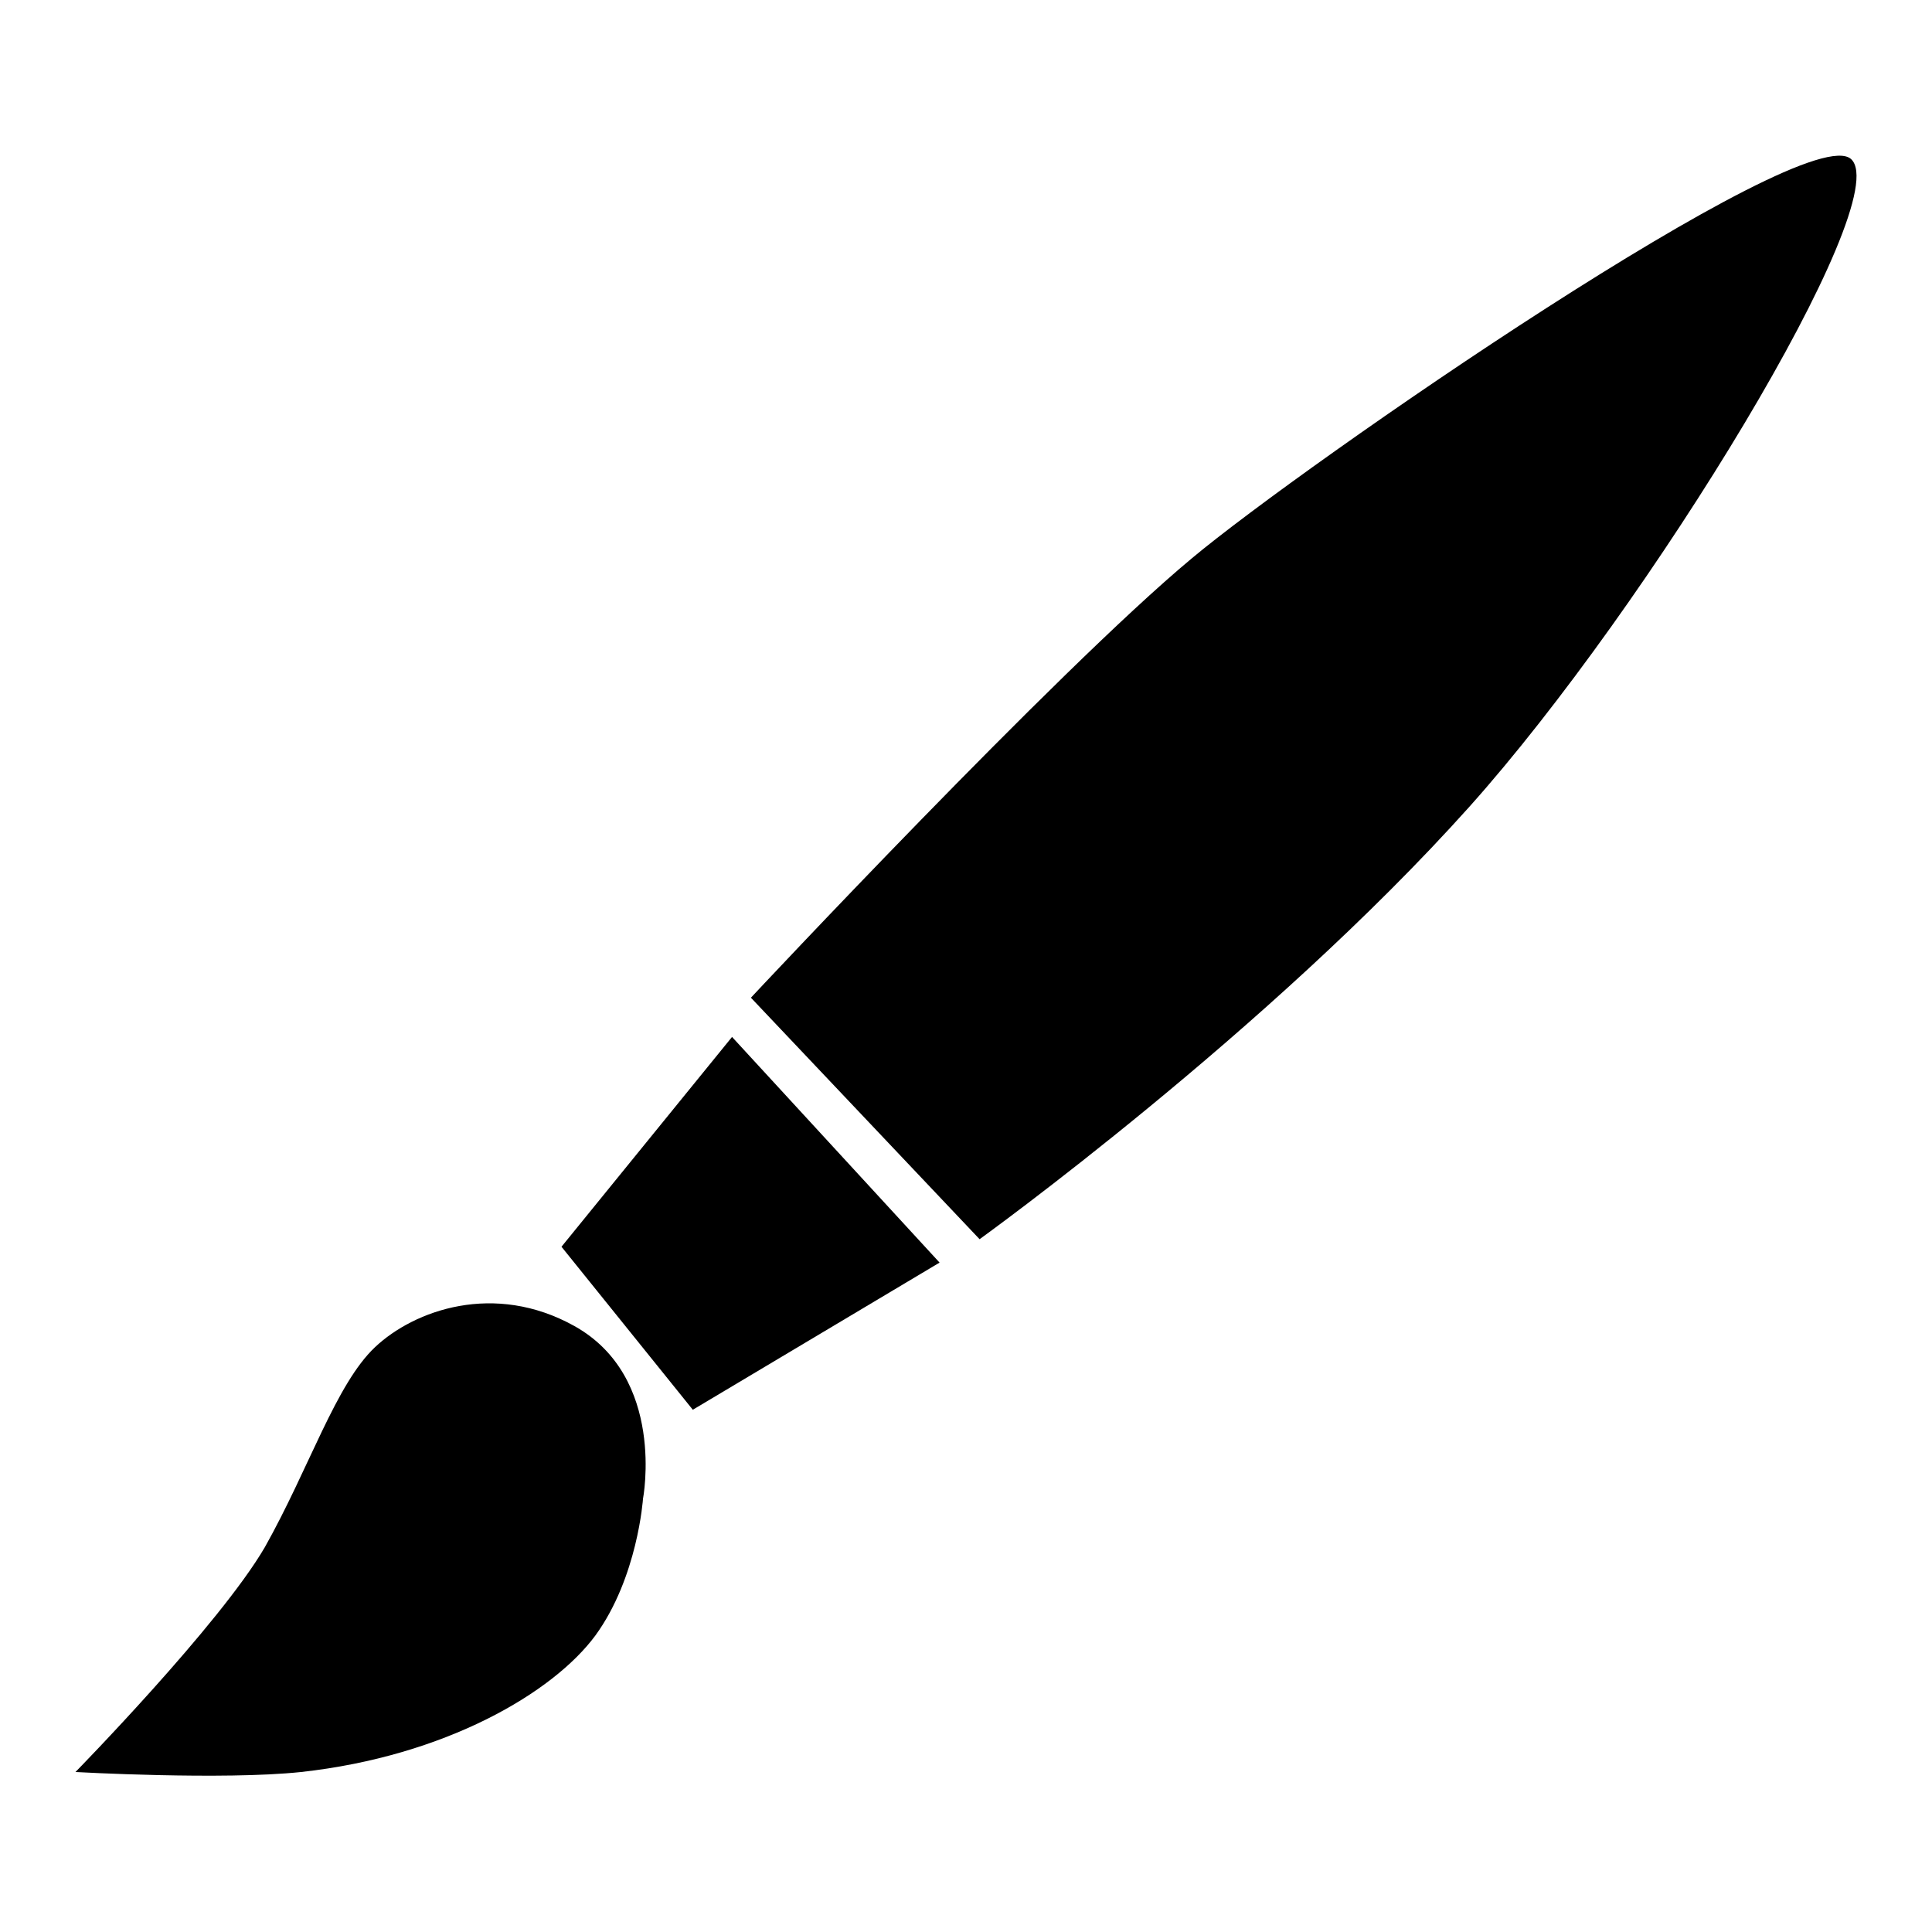
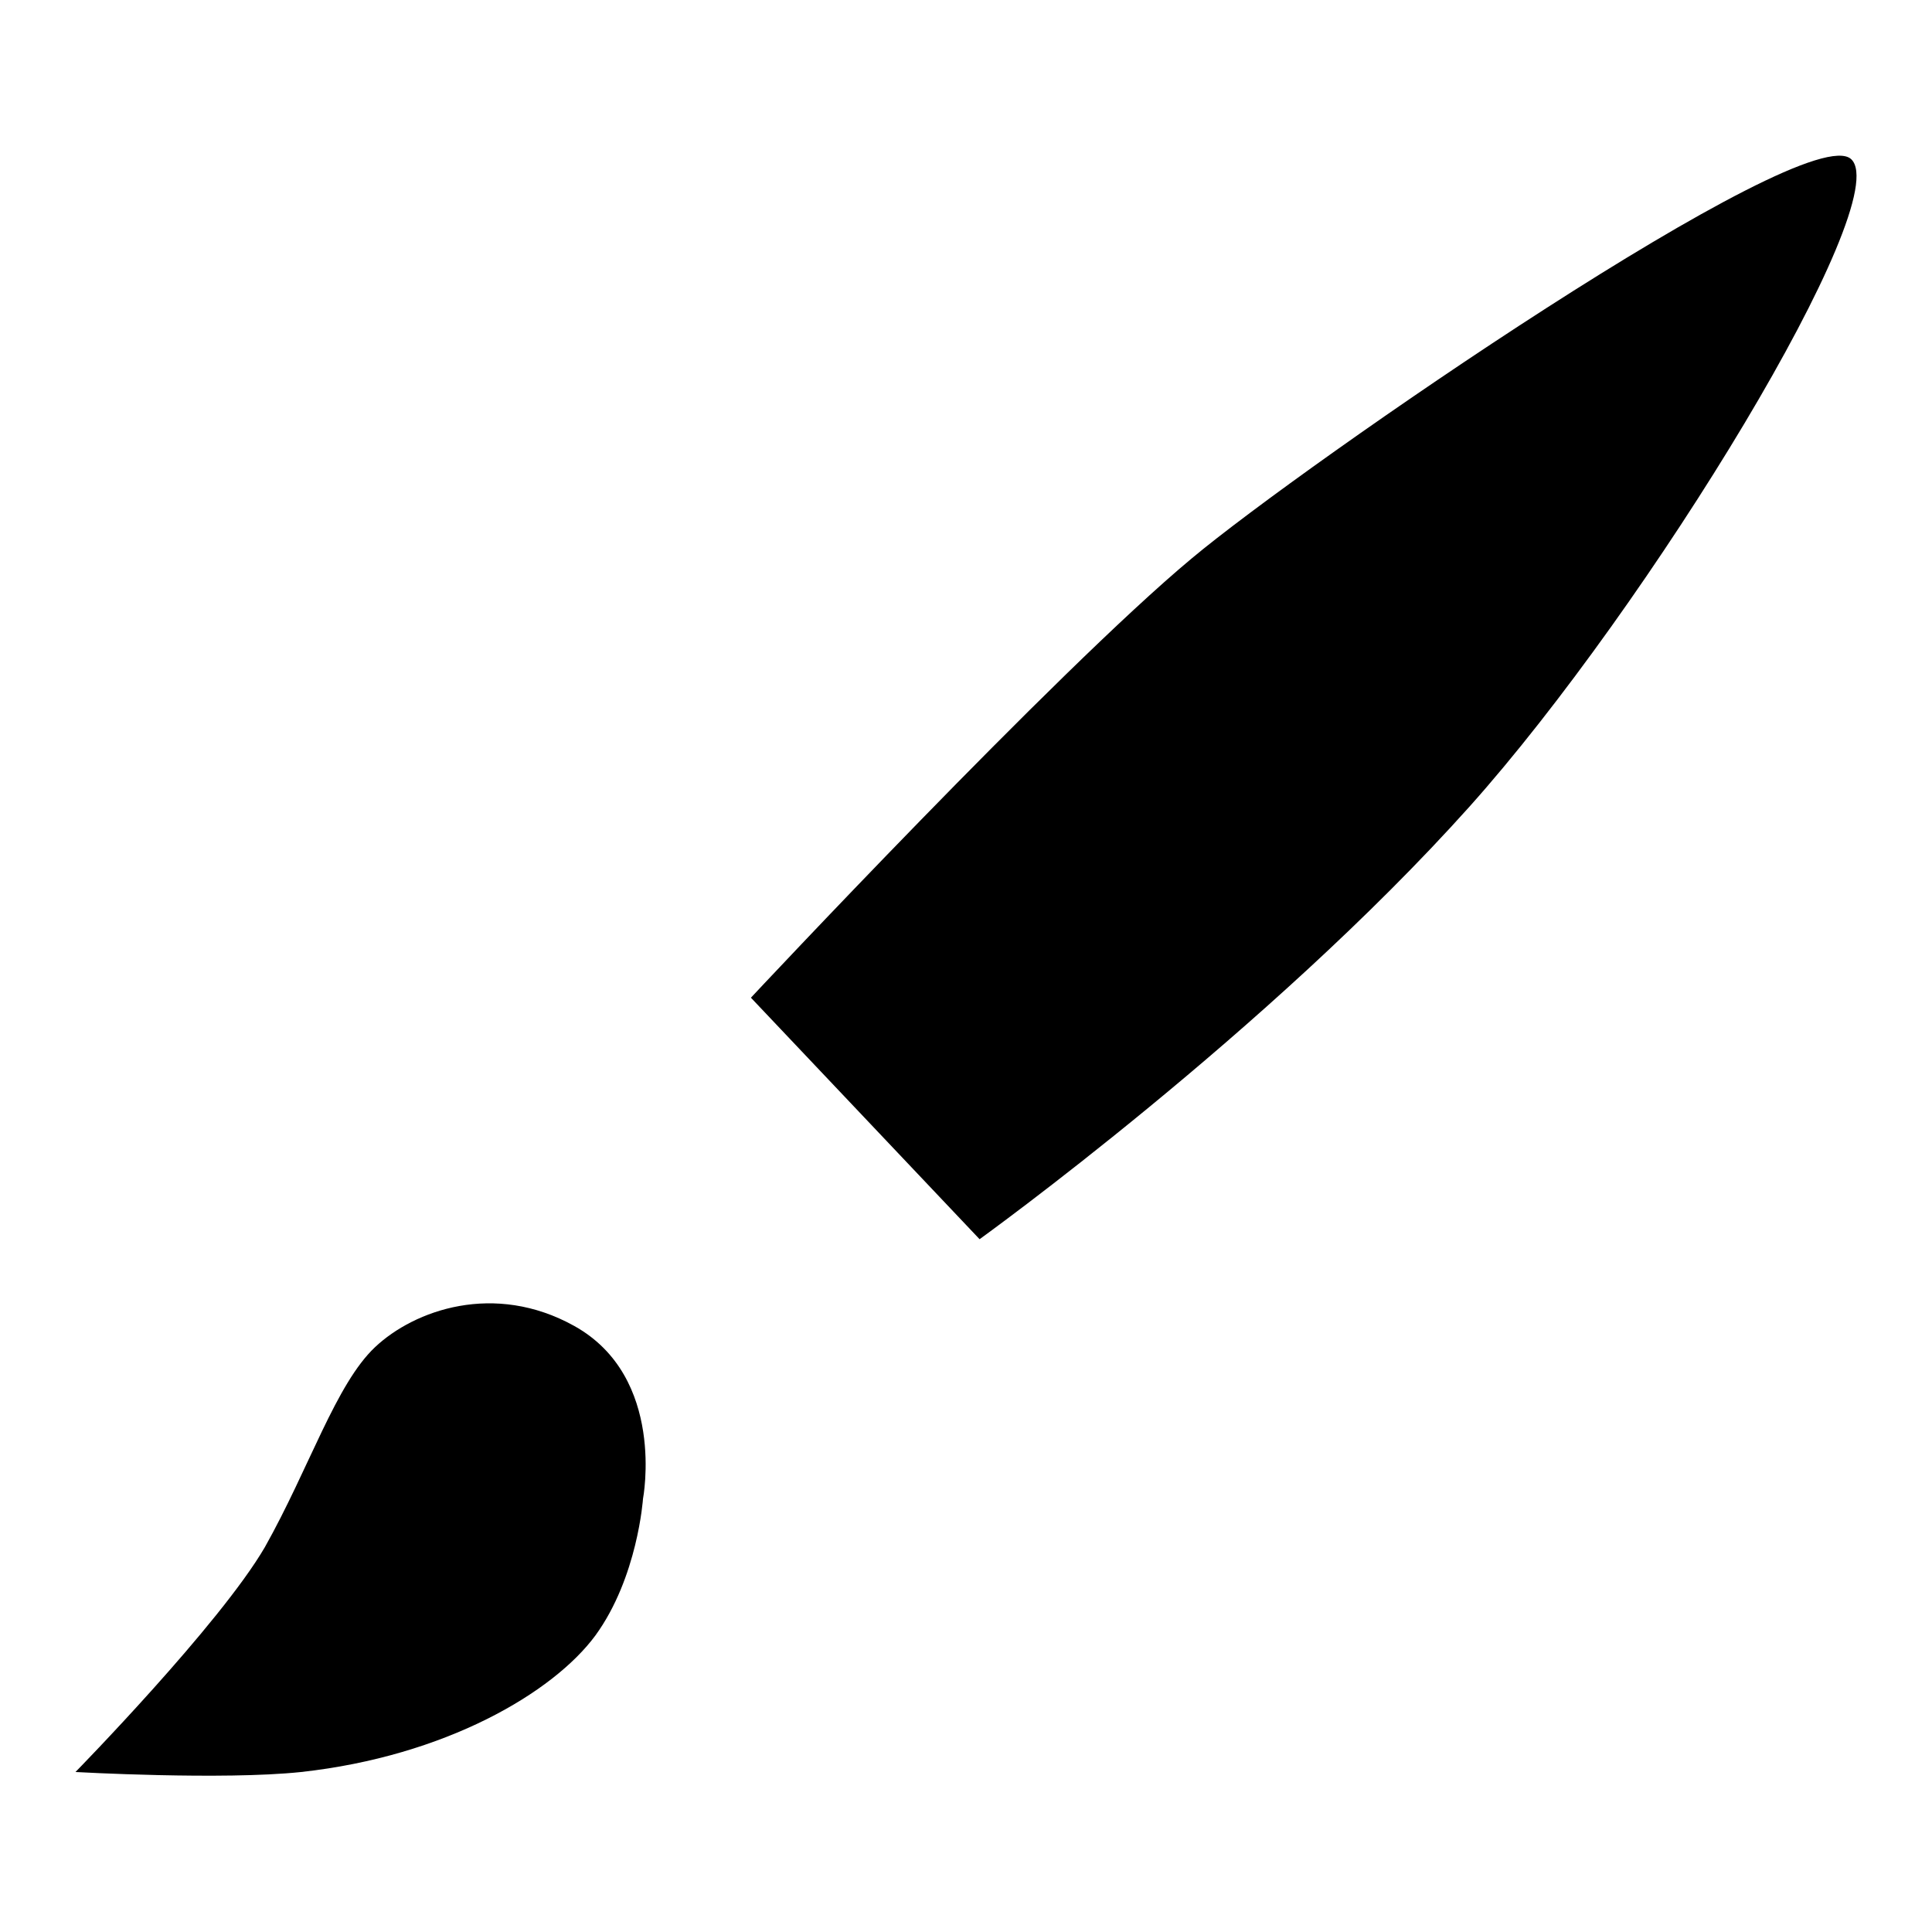
<svg xmlns="http://www.w3.org/2000/svg" version="1.1" x="0px" y="0px" viewBox="0 0 256 256" enable-background="new 0 0 256 256" xml:space="preserve">
  <g>
    <g>
      <path fill="#000000" d="M76.1,175.7c-10.6-5.9-21.2-2.1-26.4,2.8c-5.2,4.9-8.7,16-14.6,26.5C29.1,215.3,10,234.8,10,234.8s19.5,1.1,29.9,0c19.1-2.1,33.4-10.5,39-18.1c5.6-7.7,6.3-18.1,6.3-18.1S88.3,182.5,76.1,175.7z" />
-       <path fill="#000000" d="M97,137.4l27.5,29.9l-32.7,19.5l-17.4-21.6L97,137.4z" />
      <path fill="#000000" d="M245.3,21.1c-5.9-5.6-72.6,40.5-87.4,52.9c-17.9,14.9-58.4,58.2-58.4,58.2l30.3,32c0,0,38.2-27.5,64.9-57.3C218.5,80.3,251.2,26.7,245.3,21.1z" />
    </g>
  </g>
</svg>